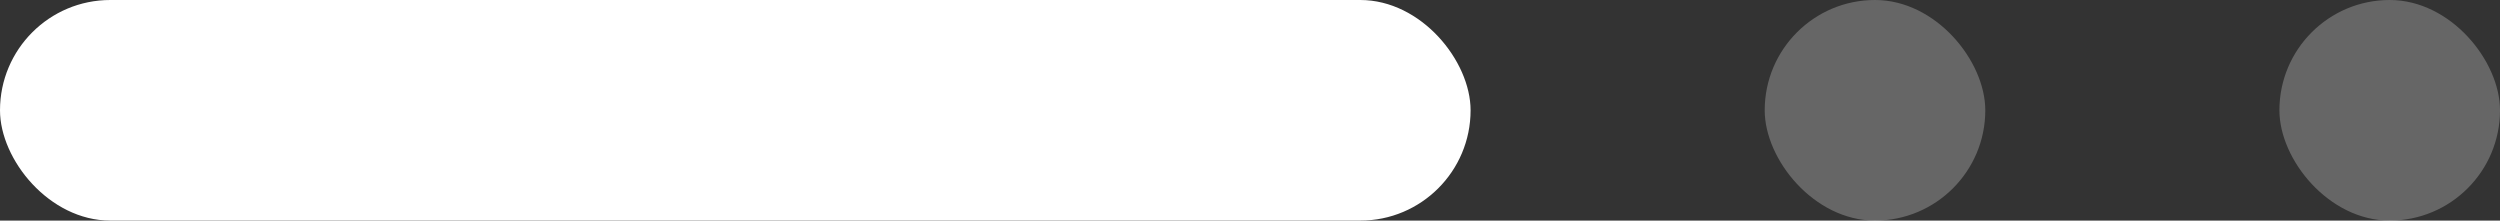
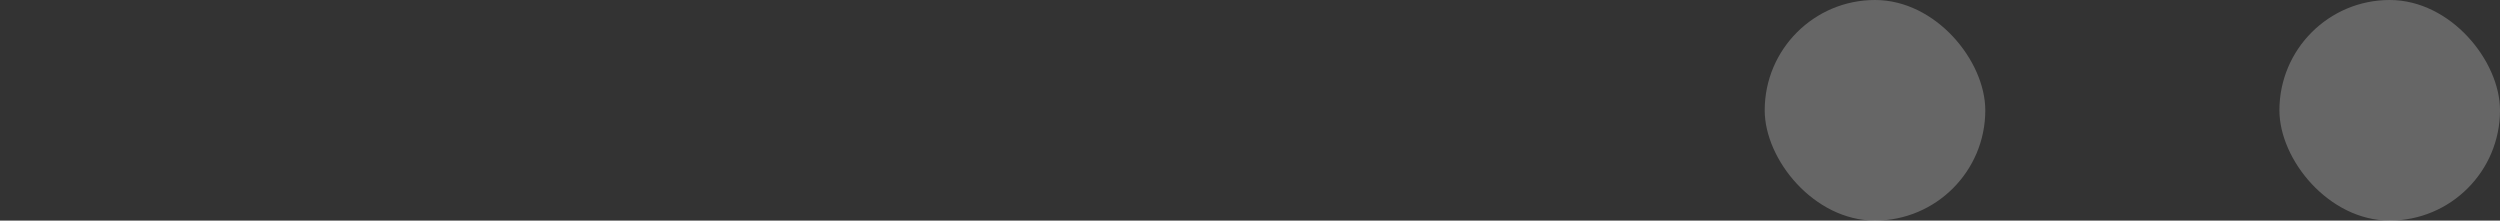
<svg xmlns="http://www.w3.org/2000/svg" width="68" height="6" viewBox="0 0 68 6" fill="none">
  <rect x="0" y="0" width="68" height="6" fill="#333333" stroke="none" />
-   <rect width="40" height="6" rx="3" fill="white" />
  <rect x="48" width="6" height="6" rx="3" fill="white" fill-opacity="0.25" />
  <rect x="62" width="6" height="6" rx="3" fill="white" fill-opacity="0.25" />
</svg>